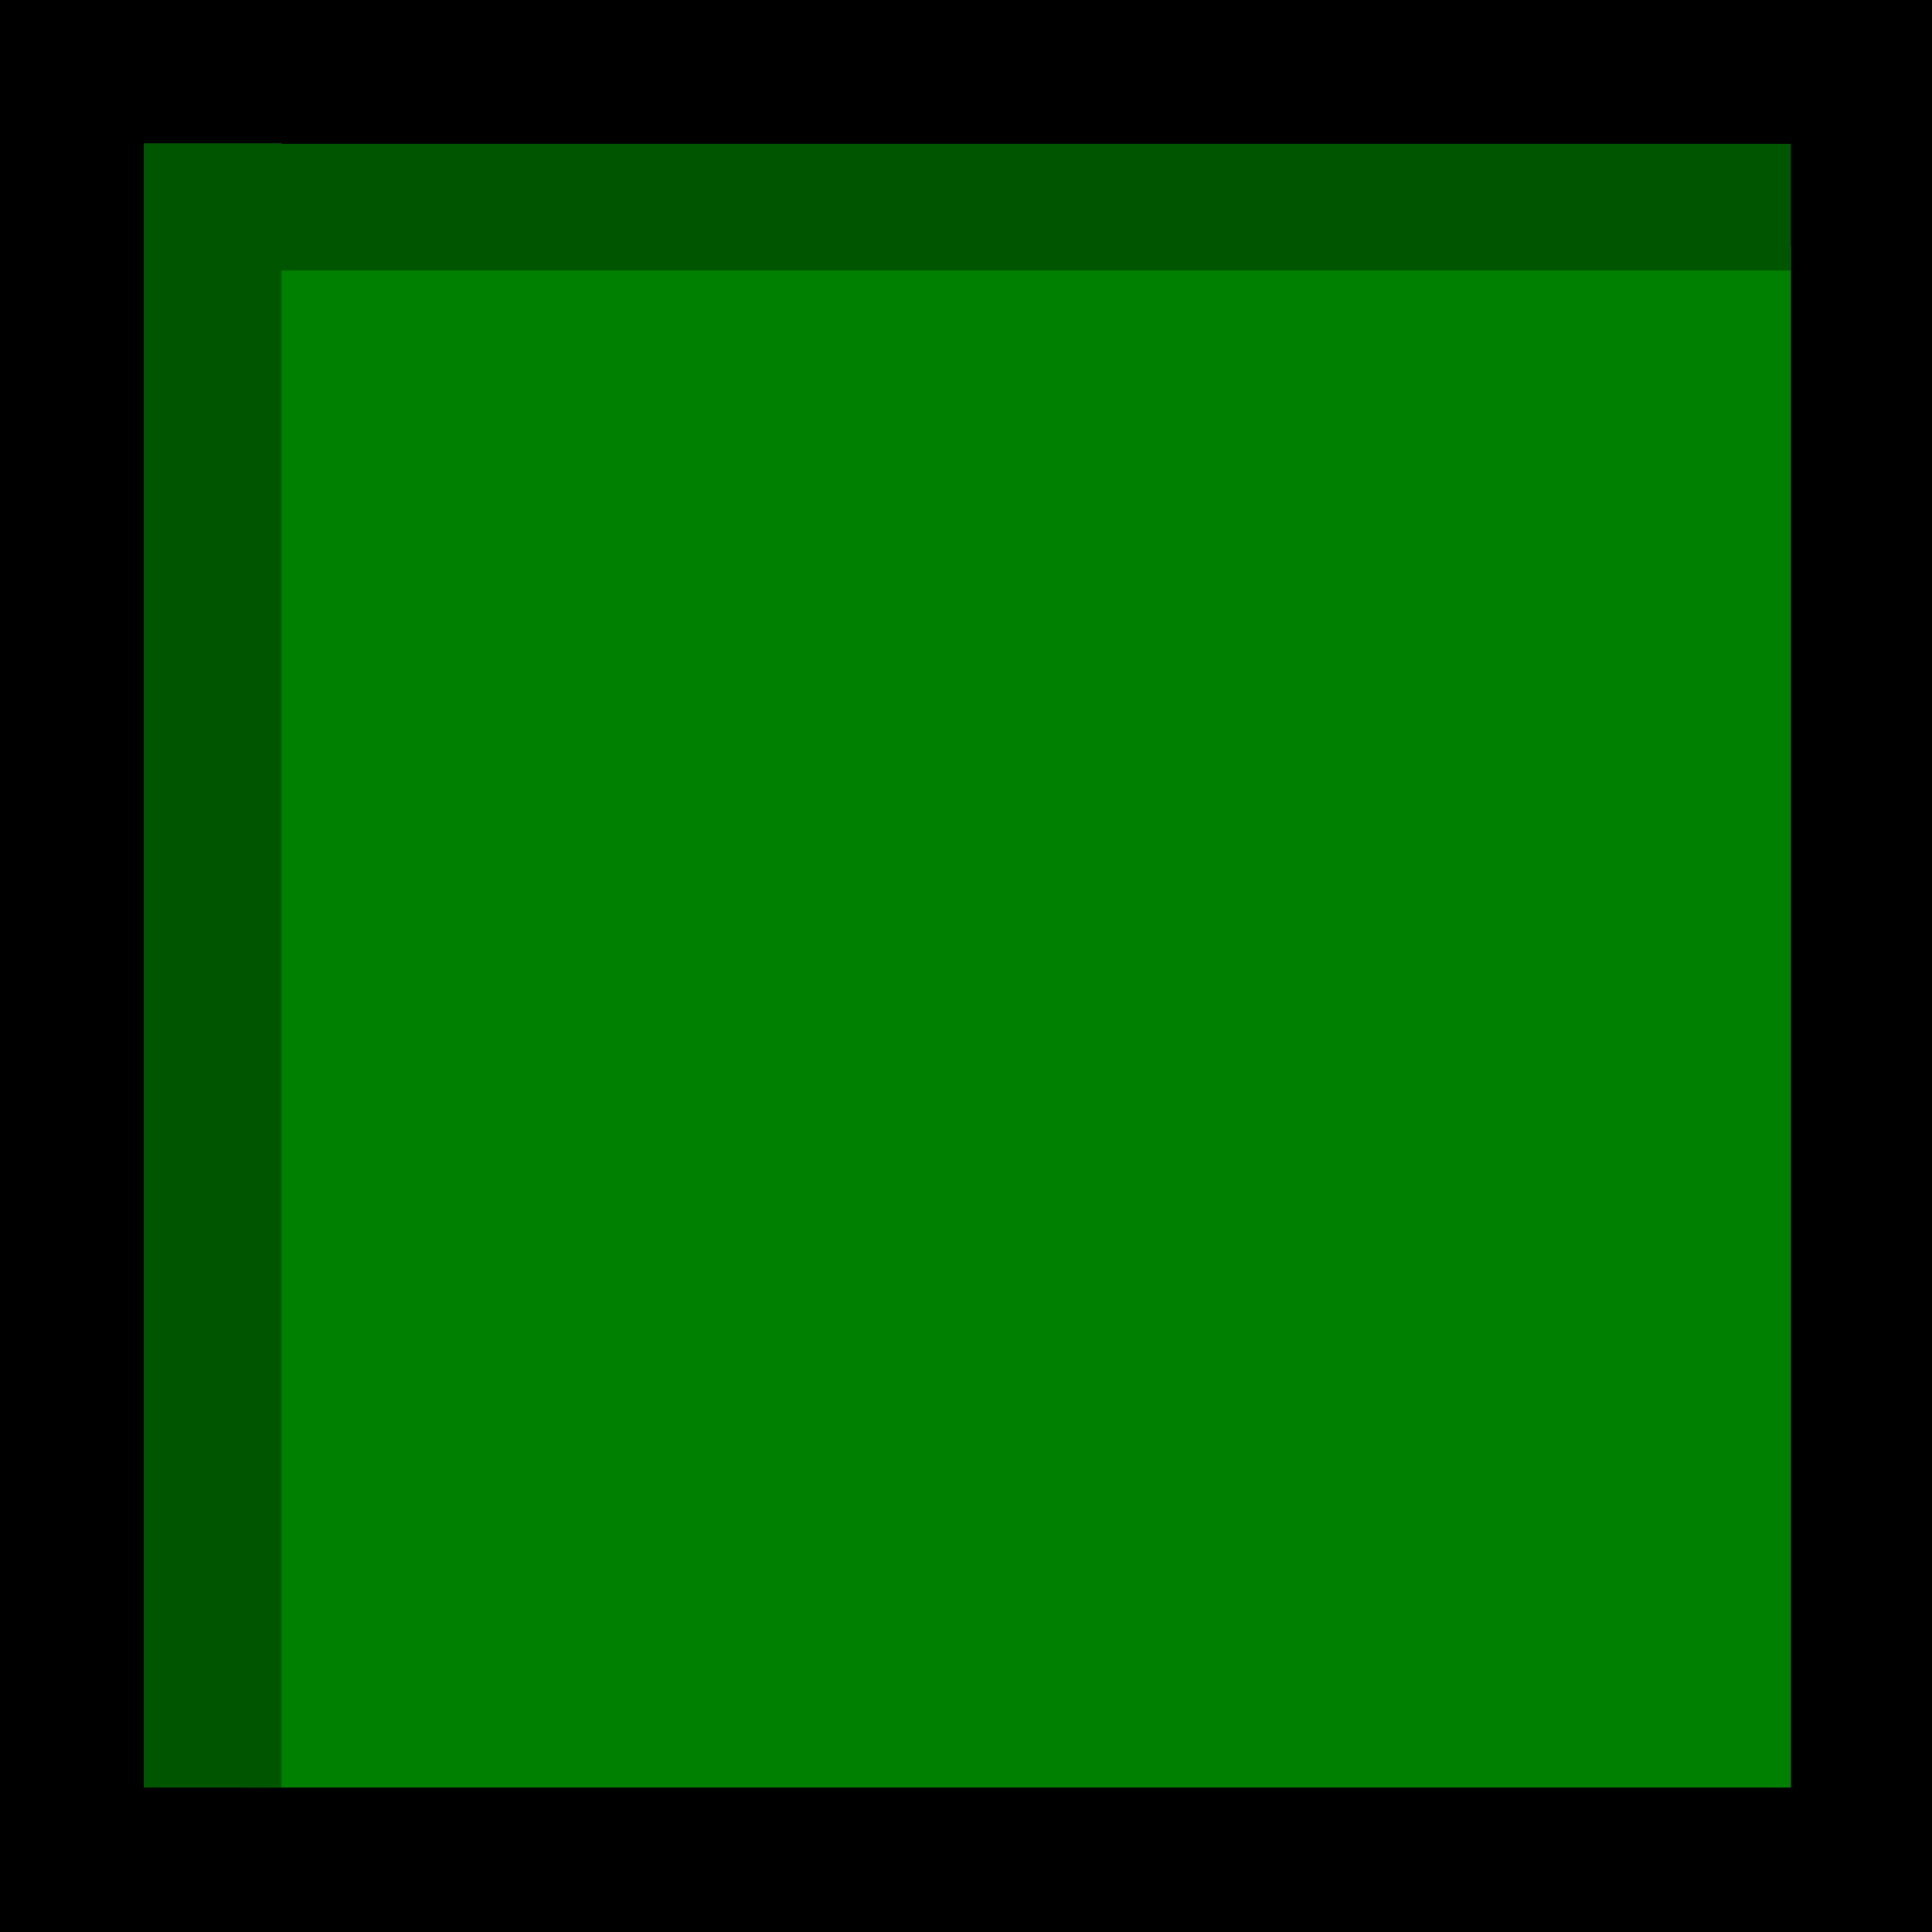
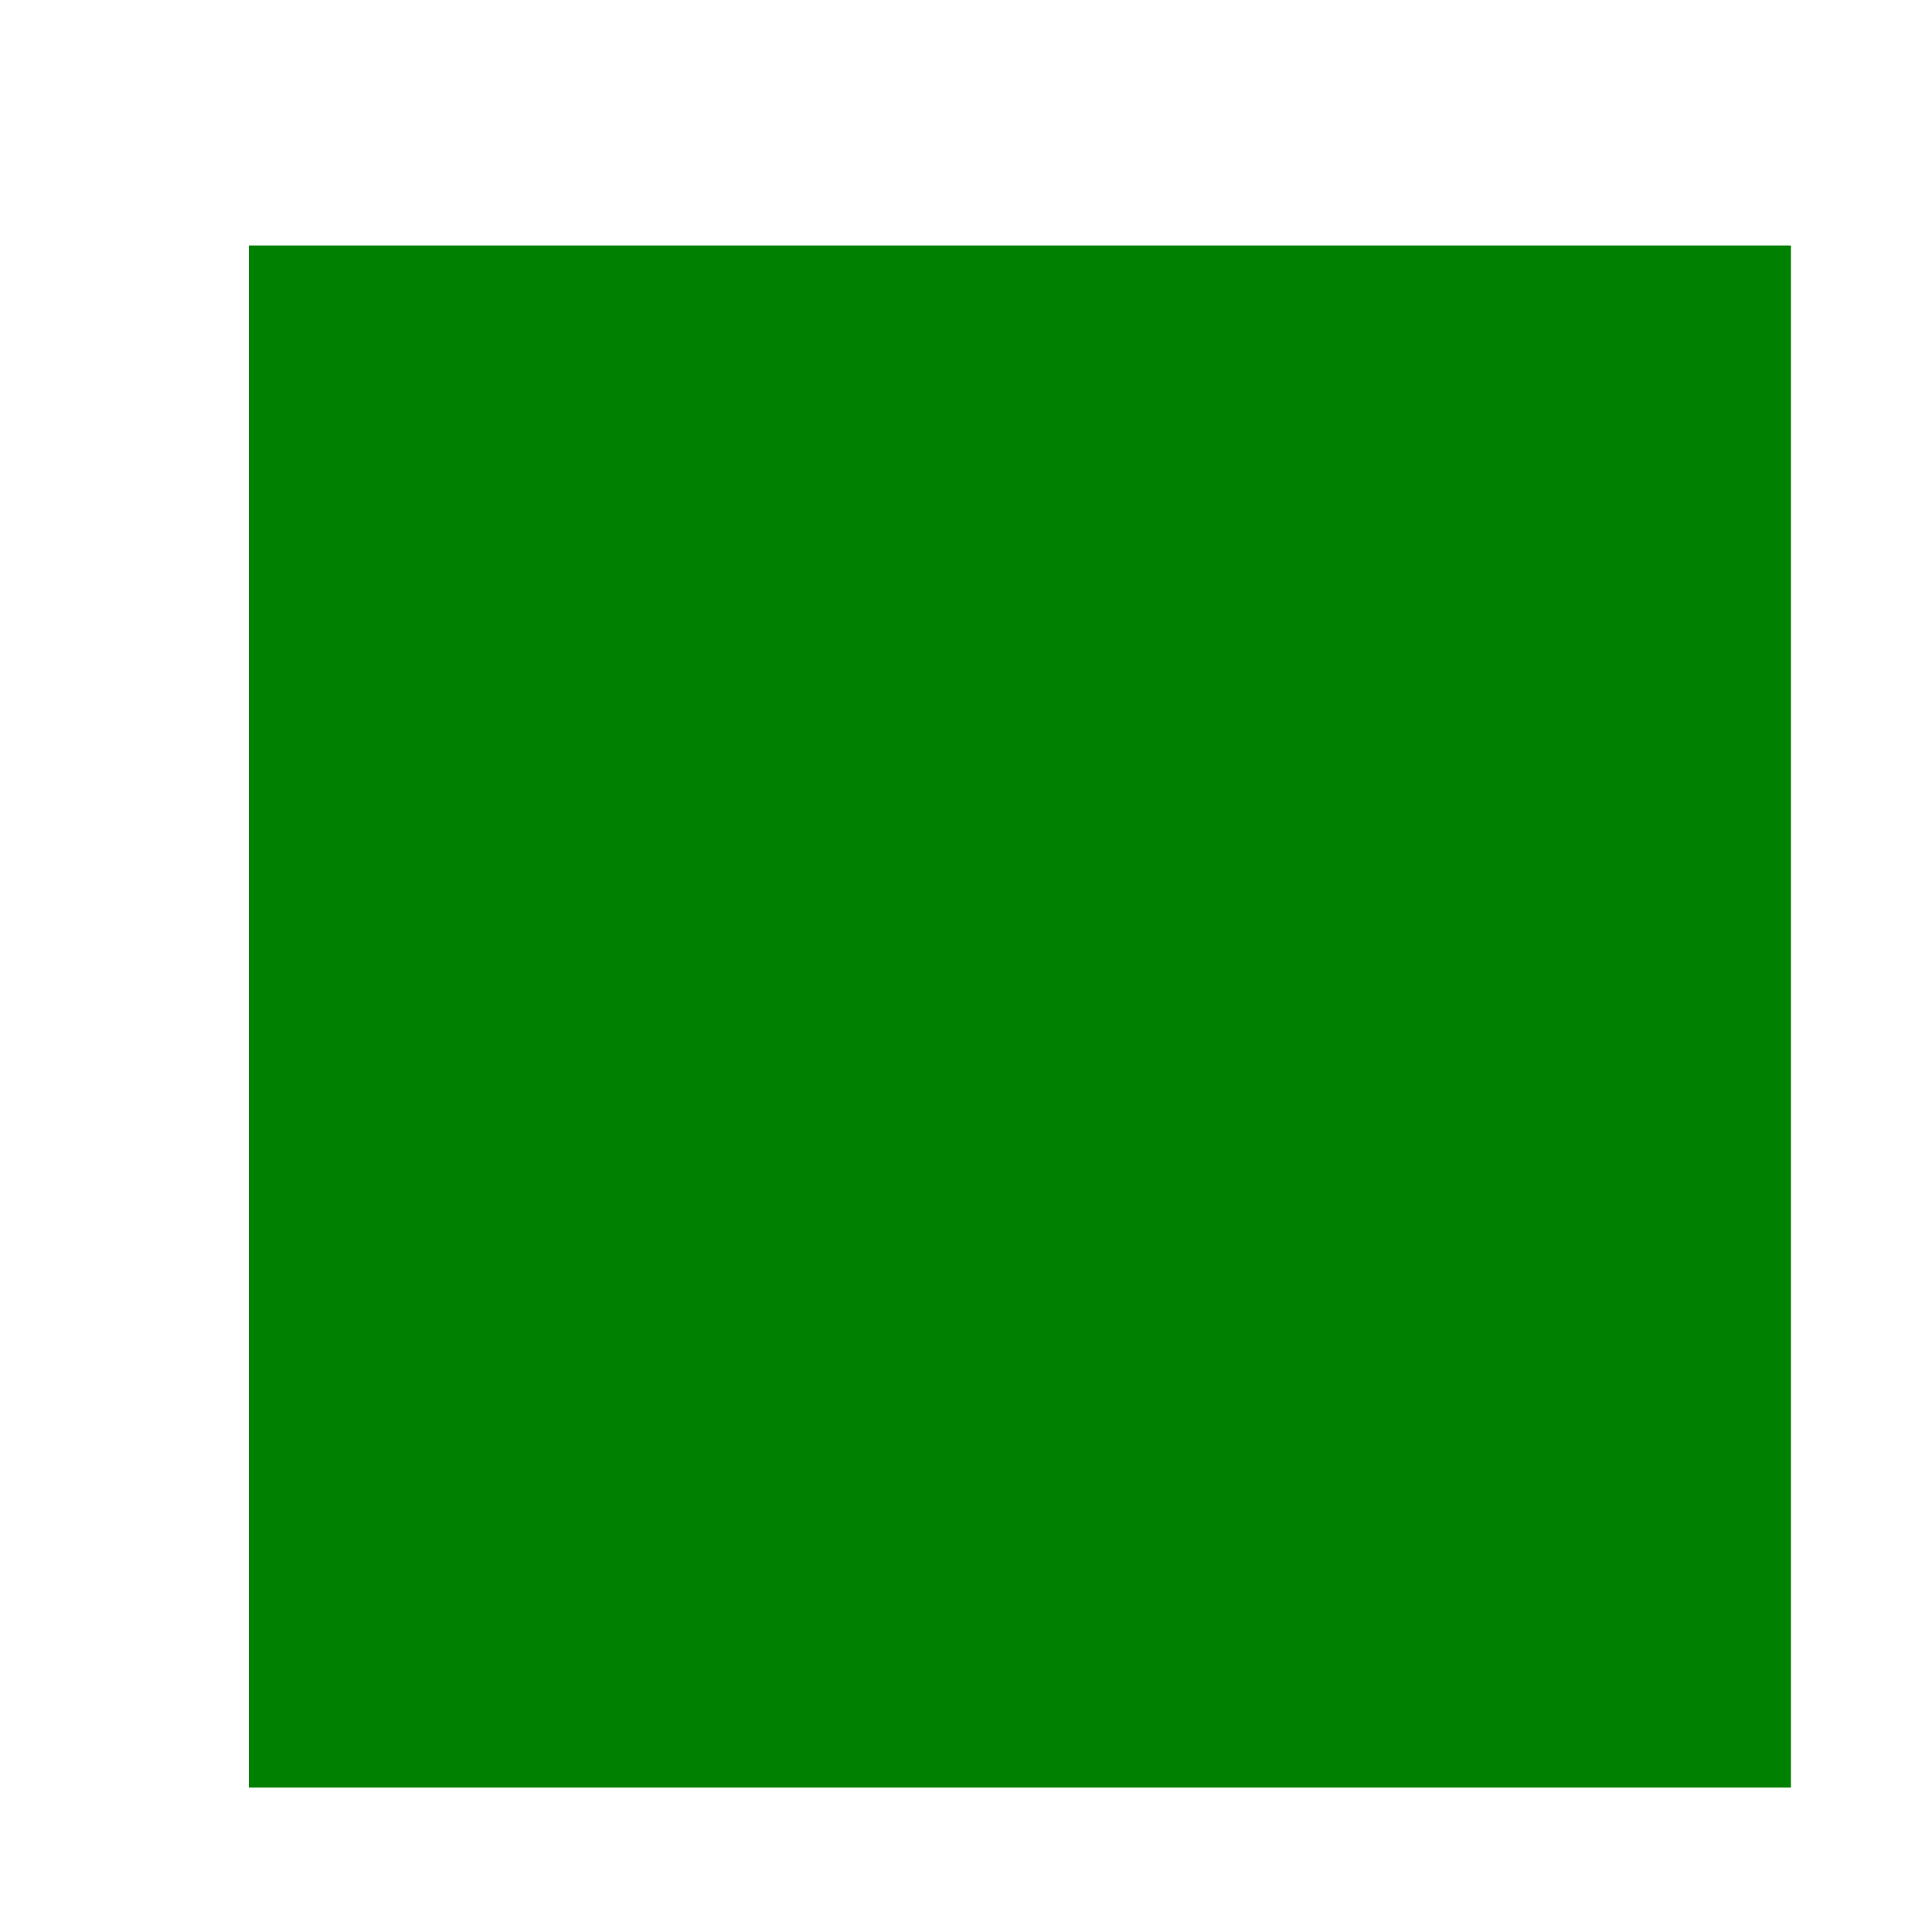
<svg xmlns="http://www.w3.org/2000/svg" xmlns:ns1="http://www.inkscape.org/namespaces/inkscape" xmlns:ns2="http://sodipodi.sourceforge.net/DTD/sodipodi-0.dtd" xml:space="preserve" width="28mm" height="28mm" style="shape-rendering:geometricPrecision; text-rendering:geometricPrecision; image-rendering:optimizeQuality; fill-rule:evenodd; clip-rule:evenodd" viewBox="0 0 2.849 2.849" id="svg2" version="1.1" ns1:version="0.48.3.1 r9886" ns2:docname="145.svg">
  <ns2:namedview pagecolor="#ffffff" bordercolor="#666666" borderopacity="1" objecttolerance="10" gridtolerance="10" guidetolerance="10" ns1:pageopacity="0" ns1:pageshadow="2" ns1:window-width="1440" ns1:window-height="844" id="namedview17" showgrid="false" ns1:zoom="2.3787301" ns1:cx="5.2914835" ns1:cy="60.625146" ns1:window-x="-4" ns1:window-y="-4" ns1:window-maximized="1" ns1:current-layer="svg2" />
  <defs id="defs4">
    <style type="text/css" id="style6">
   
    .fil0 {fill:black}
    .fil2 {fill:#669999}
    .fil1 {fill:#99FFFF}
   
  </style>
  </defs>
  <g id="dark" ns1:label="#g3001">
-     <rect class="fil0" width="2.849" height="2.849" id="rect10" x="0" y="0" style="fill:#000000" />
-   </g>
+     </g>
  <g id="light" ns1:label="#g3009" style="fill:#008000">
    <rect class="fil1" x="0.367" y="0.362" width="2.274" height="2.274" id="rect12" style="fill:#008000" />
  </g>
  <g id="shadow" ns1:label="#g3004" style="fill:#005500">
    <g id="_171939344" style="fill:#005500">
-       <rect id="_169840824" class="fil2" x="0.212" y="0.212" width="2.429" height="0.187" style="fill:#005500" />
-       <rect id="_169839872" class="fil2" transform="matrix(0,-0.422,0.037,0,0.212,2.636)" width="5.746" height="5.494" x="0" y="0" style="fill:#005500" />
-     </g>
+       </g>
  </g>
</svg>